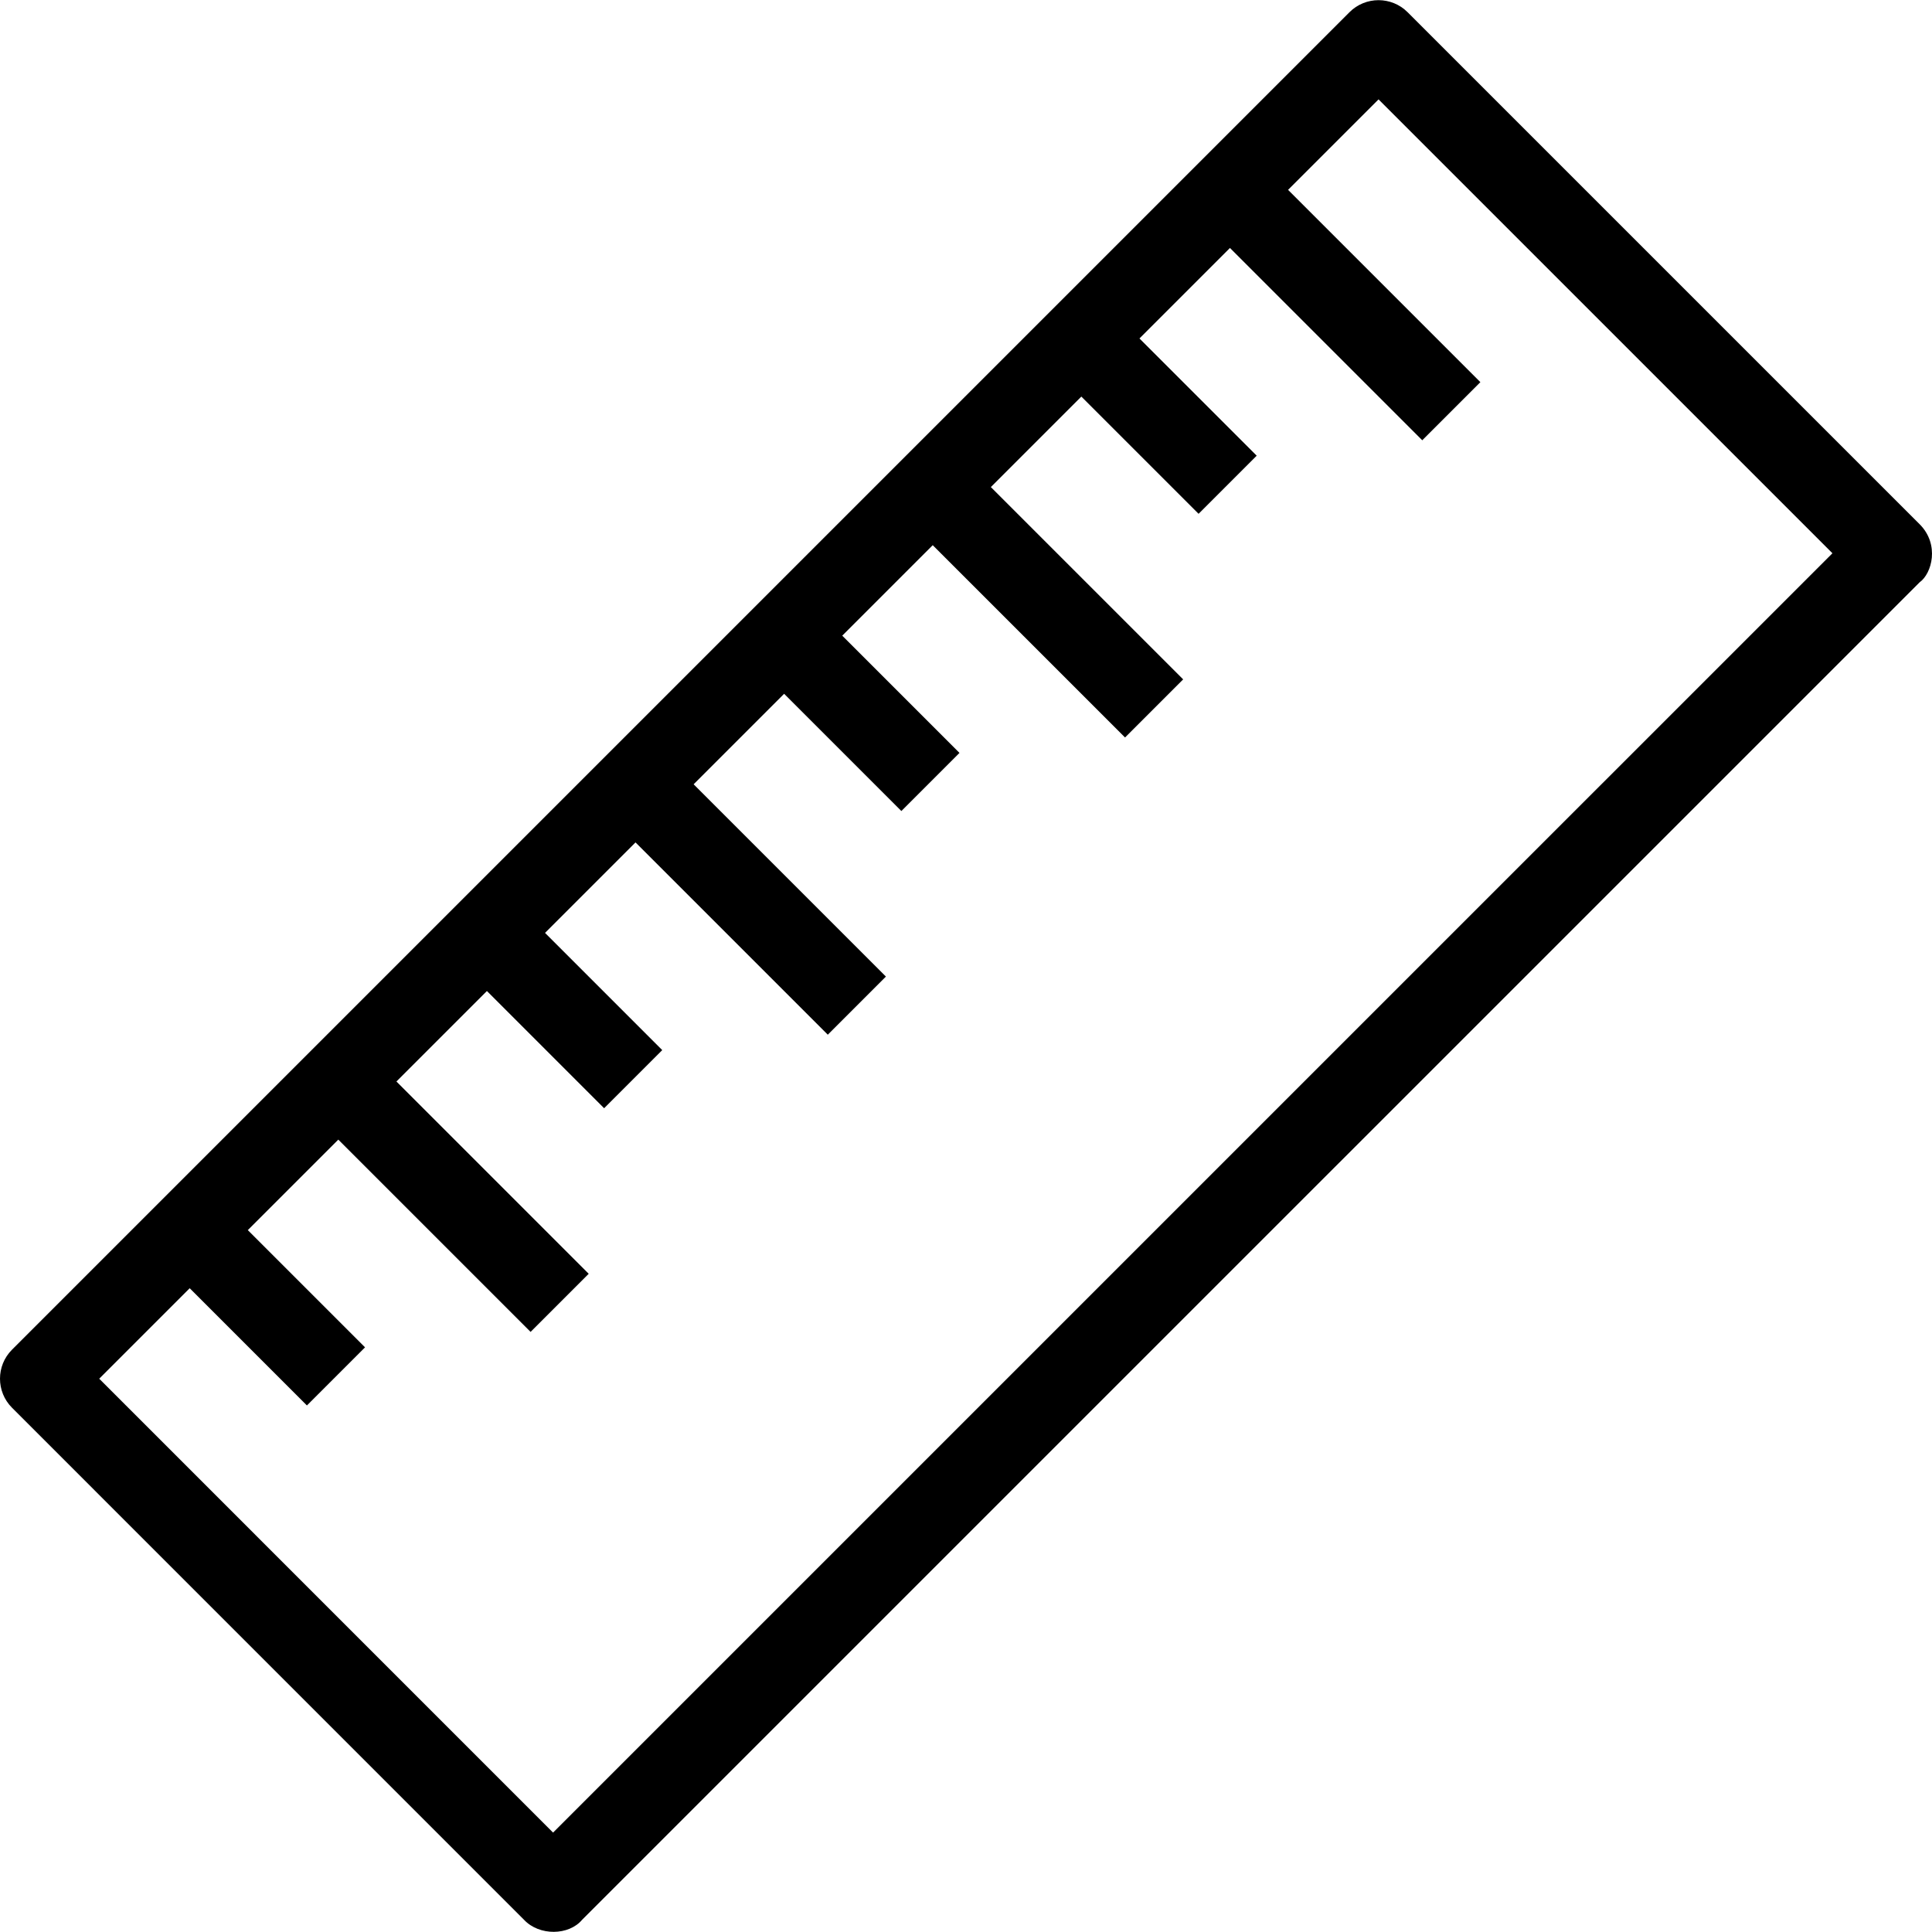
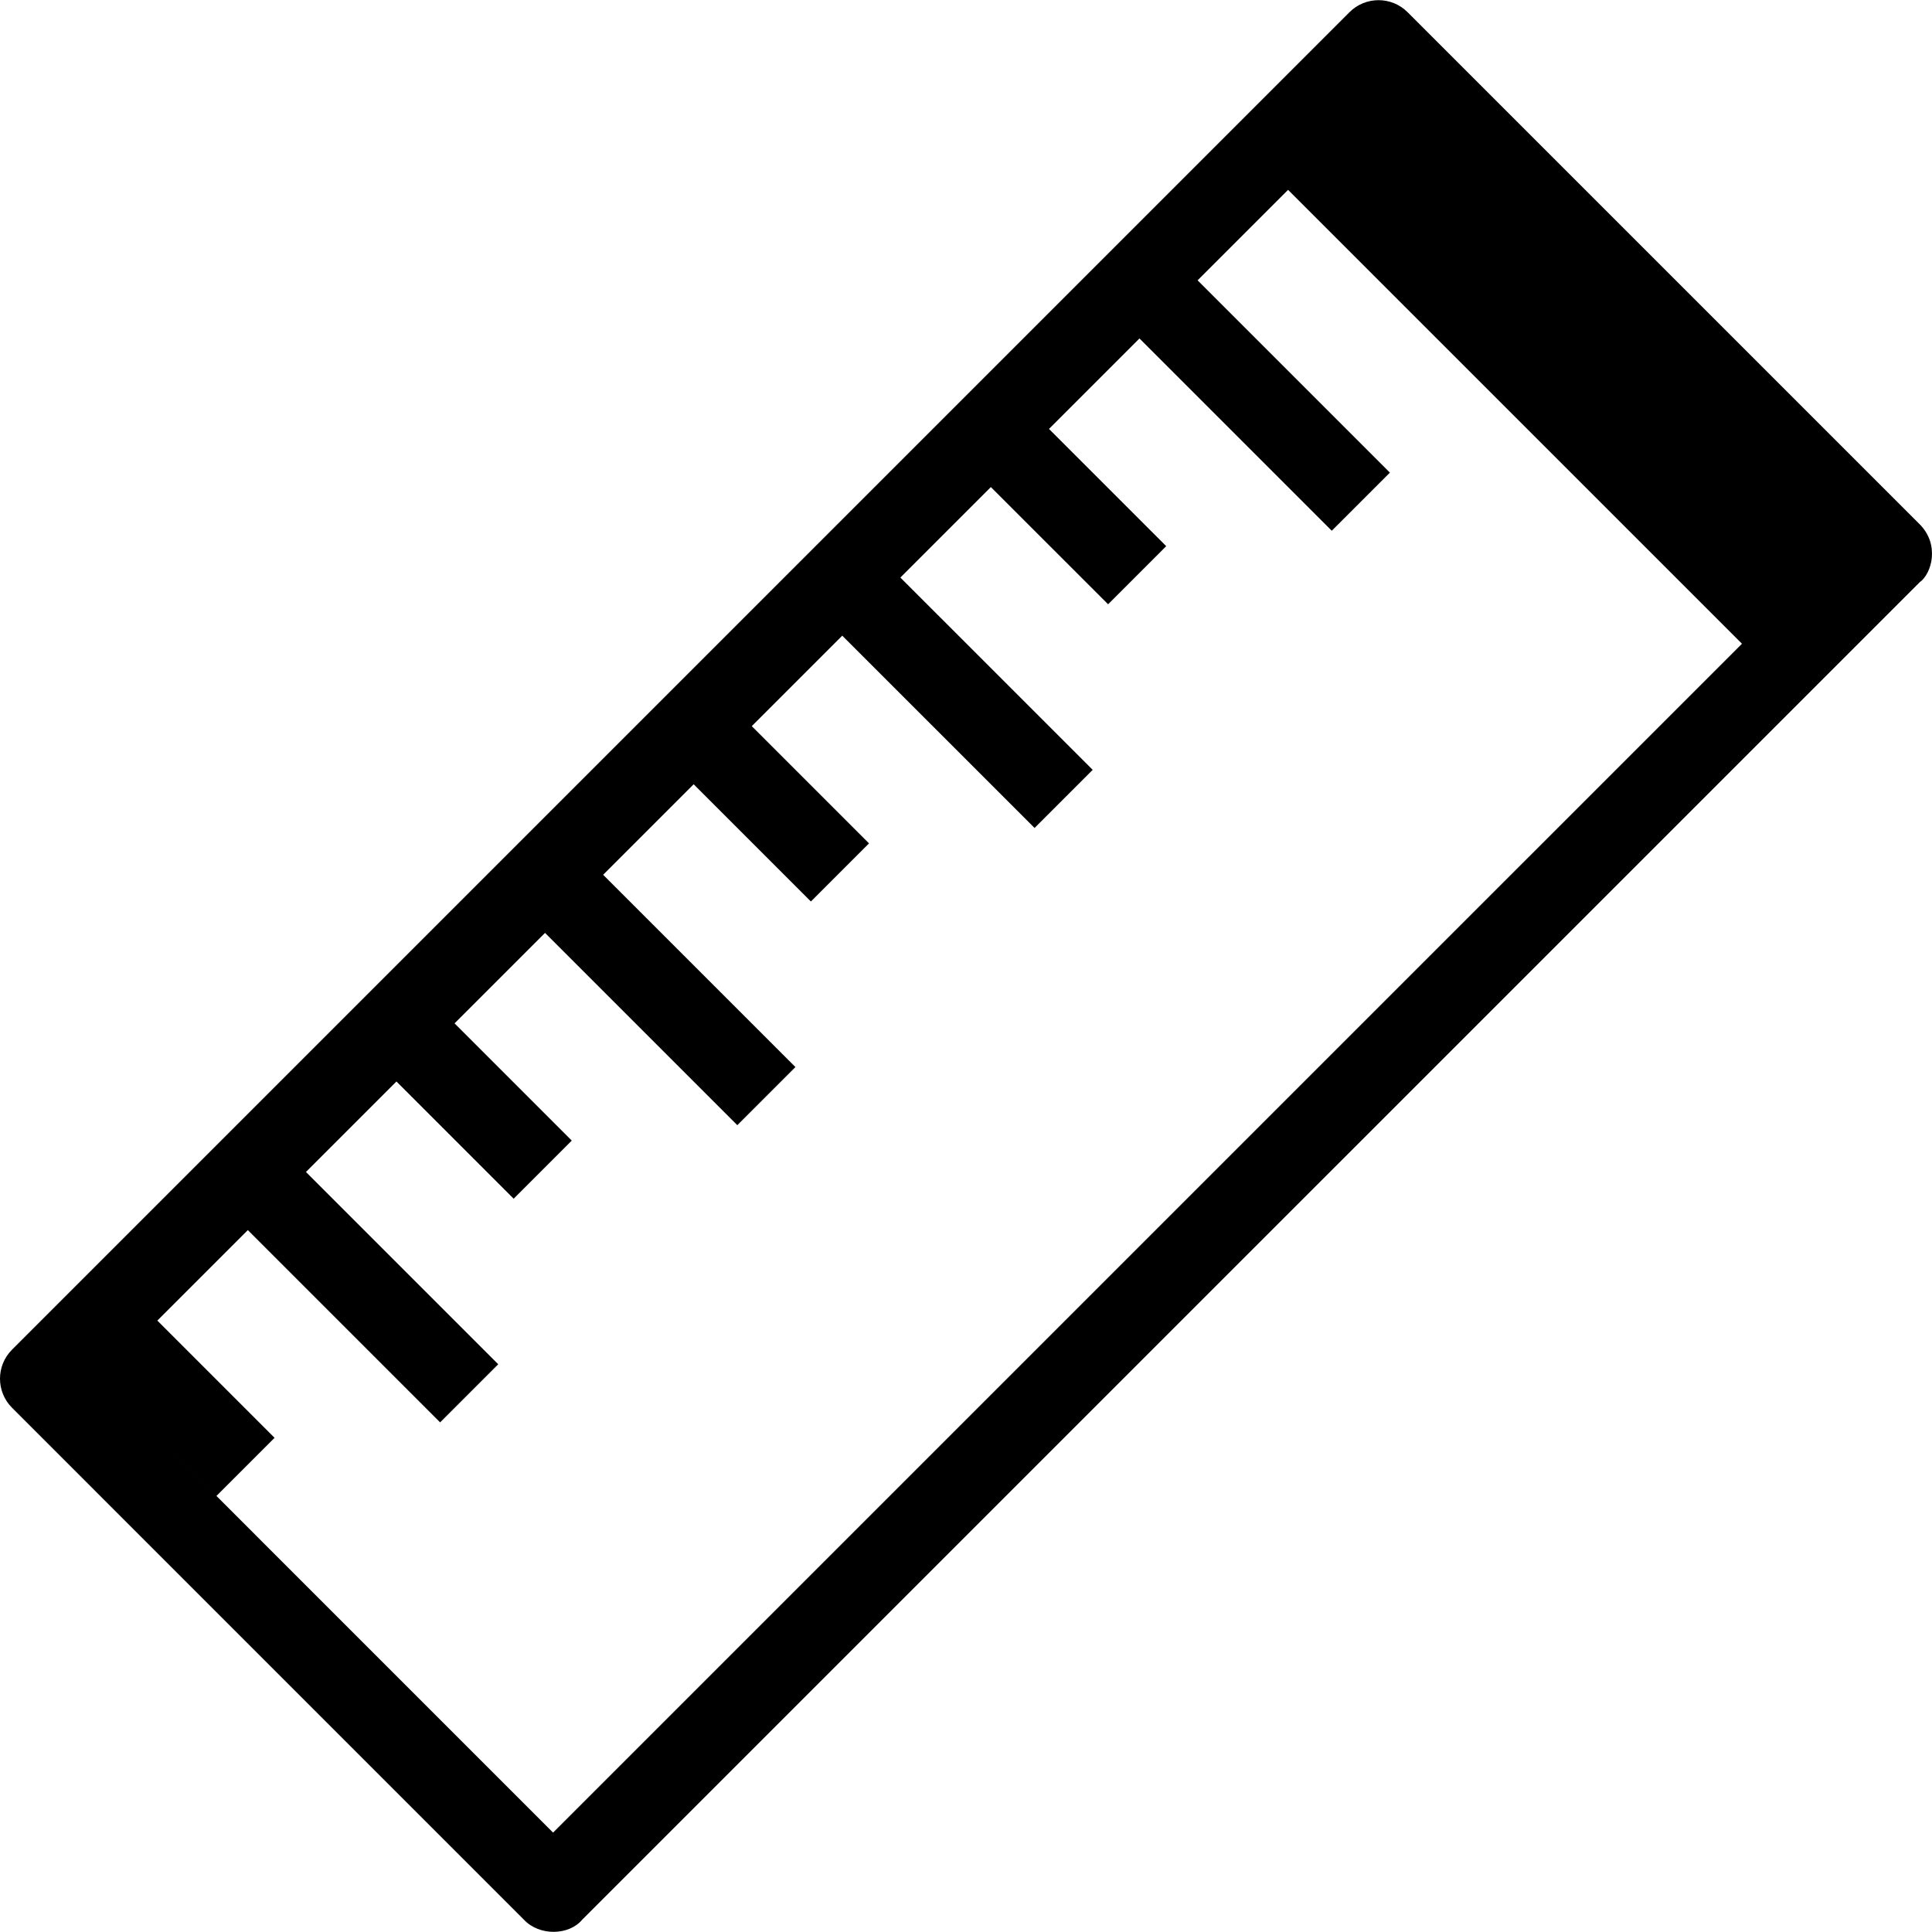
<svg xmlns="http://www.w3.org/2000/svg" version="1.1" id="Capa_1" x="0px" y="0px" viewBox="0 0 489.989 489.989" style="enable-background:new 0 0 489.989 489.989;" xml:space="preserve">
-   <path d="M486.846,132.945L356.99,3.096c-4.072-4.071-10.667-4.071-14.739,0L3.053,342.294c-4.071,4.071-4.071,10.667,0,14.739  l129.844,129.856c3.895,4.144,11.372,4.013,14.74,0l339.209-339.203C489.95,145.483,492,138.099,486.846,132.945z M140.268,464.779  L25.163,349.663l22.946-22.946l29.731,29.731l14.74-14.74l-29.731-29.73l22.951-22.951l48.768,48.767l14.739-14.739l-48.768-48.768  l22.951-22.95l29.726,29.73l14.74-14.74l-29.726-29.73l22.946-22.947l48.768,48.768l14.74-14.74l-48.768-48.768l22.954-22.954  l29.733,29.733l14.739-14.74l-29.733-29.733l22.947-22.947l48.775,48.771l14.74-14.739l-48.775-48.771l22.951-22.951l29.733,29.729  l14.74-14.74l-29.733-29.729l22.95-22.95l48.771,48.77l14.74-14.739l-48.771-48.771l22.946-22.946l115.116,115.11L140.268,464.779z" />
+   <path d="M486.846,132.945L356.99,3.096c-4.072-4.071-10.667-4.071-14.739,0L3.053,342.294c-4.071,4.071-4.071,10.667,0,14.739  l129.844,129.856c3.895,4.144,11.372,4.013,14.74,0l339.209-339.203C489.95,145.483,492,138.099,486.846,132.945z M140.268,464.779  L25.163,349.663l29.731,29.731l14.74-14.74l-29.731-29.73l22.951-22.951l48.768,48.767l14.739-14.739l-48.768-48.768  l22.951-22.95l29.726,29.73l14.74-14.74l-29.726-29.73l22.946-22.947l48.768,48.768l14.74-14.74l-48.768-48.768l22.954-22.954  l29.733,29.733l14.739-14.74l-29.733-29.733l22.947-22.947l48.775,48.771l14.74-14.739l-48.775-48.771l22.951-22.951l29.733,29.729  l14.74-14.74l-29.733-29.729l22.95-22.95l48.771,48.77l14.74-14.739l-48.771-48.771l22.946-22.946l115.116,115.11L140.268,464.779z" />
  <g>
</g>
  <g>
</g>
  <g>
</g>
  <g>
</g>
  <g>
</g>
  <g>
</g>
  <g>
</g>
  <g>
</g>
  <g>
</g>
  <g>
</g>
  <g>
</g>
  <g>
</g>
  <g>
</g>
  <g>
</g>
  <g>
</g>
</svg>